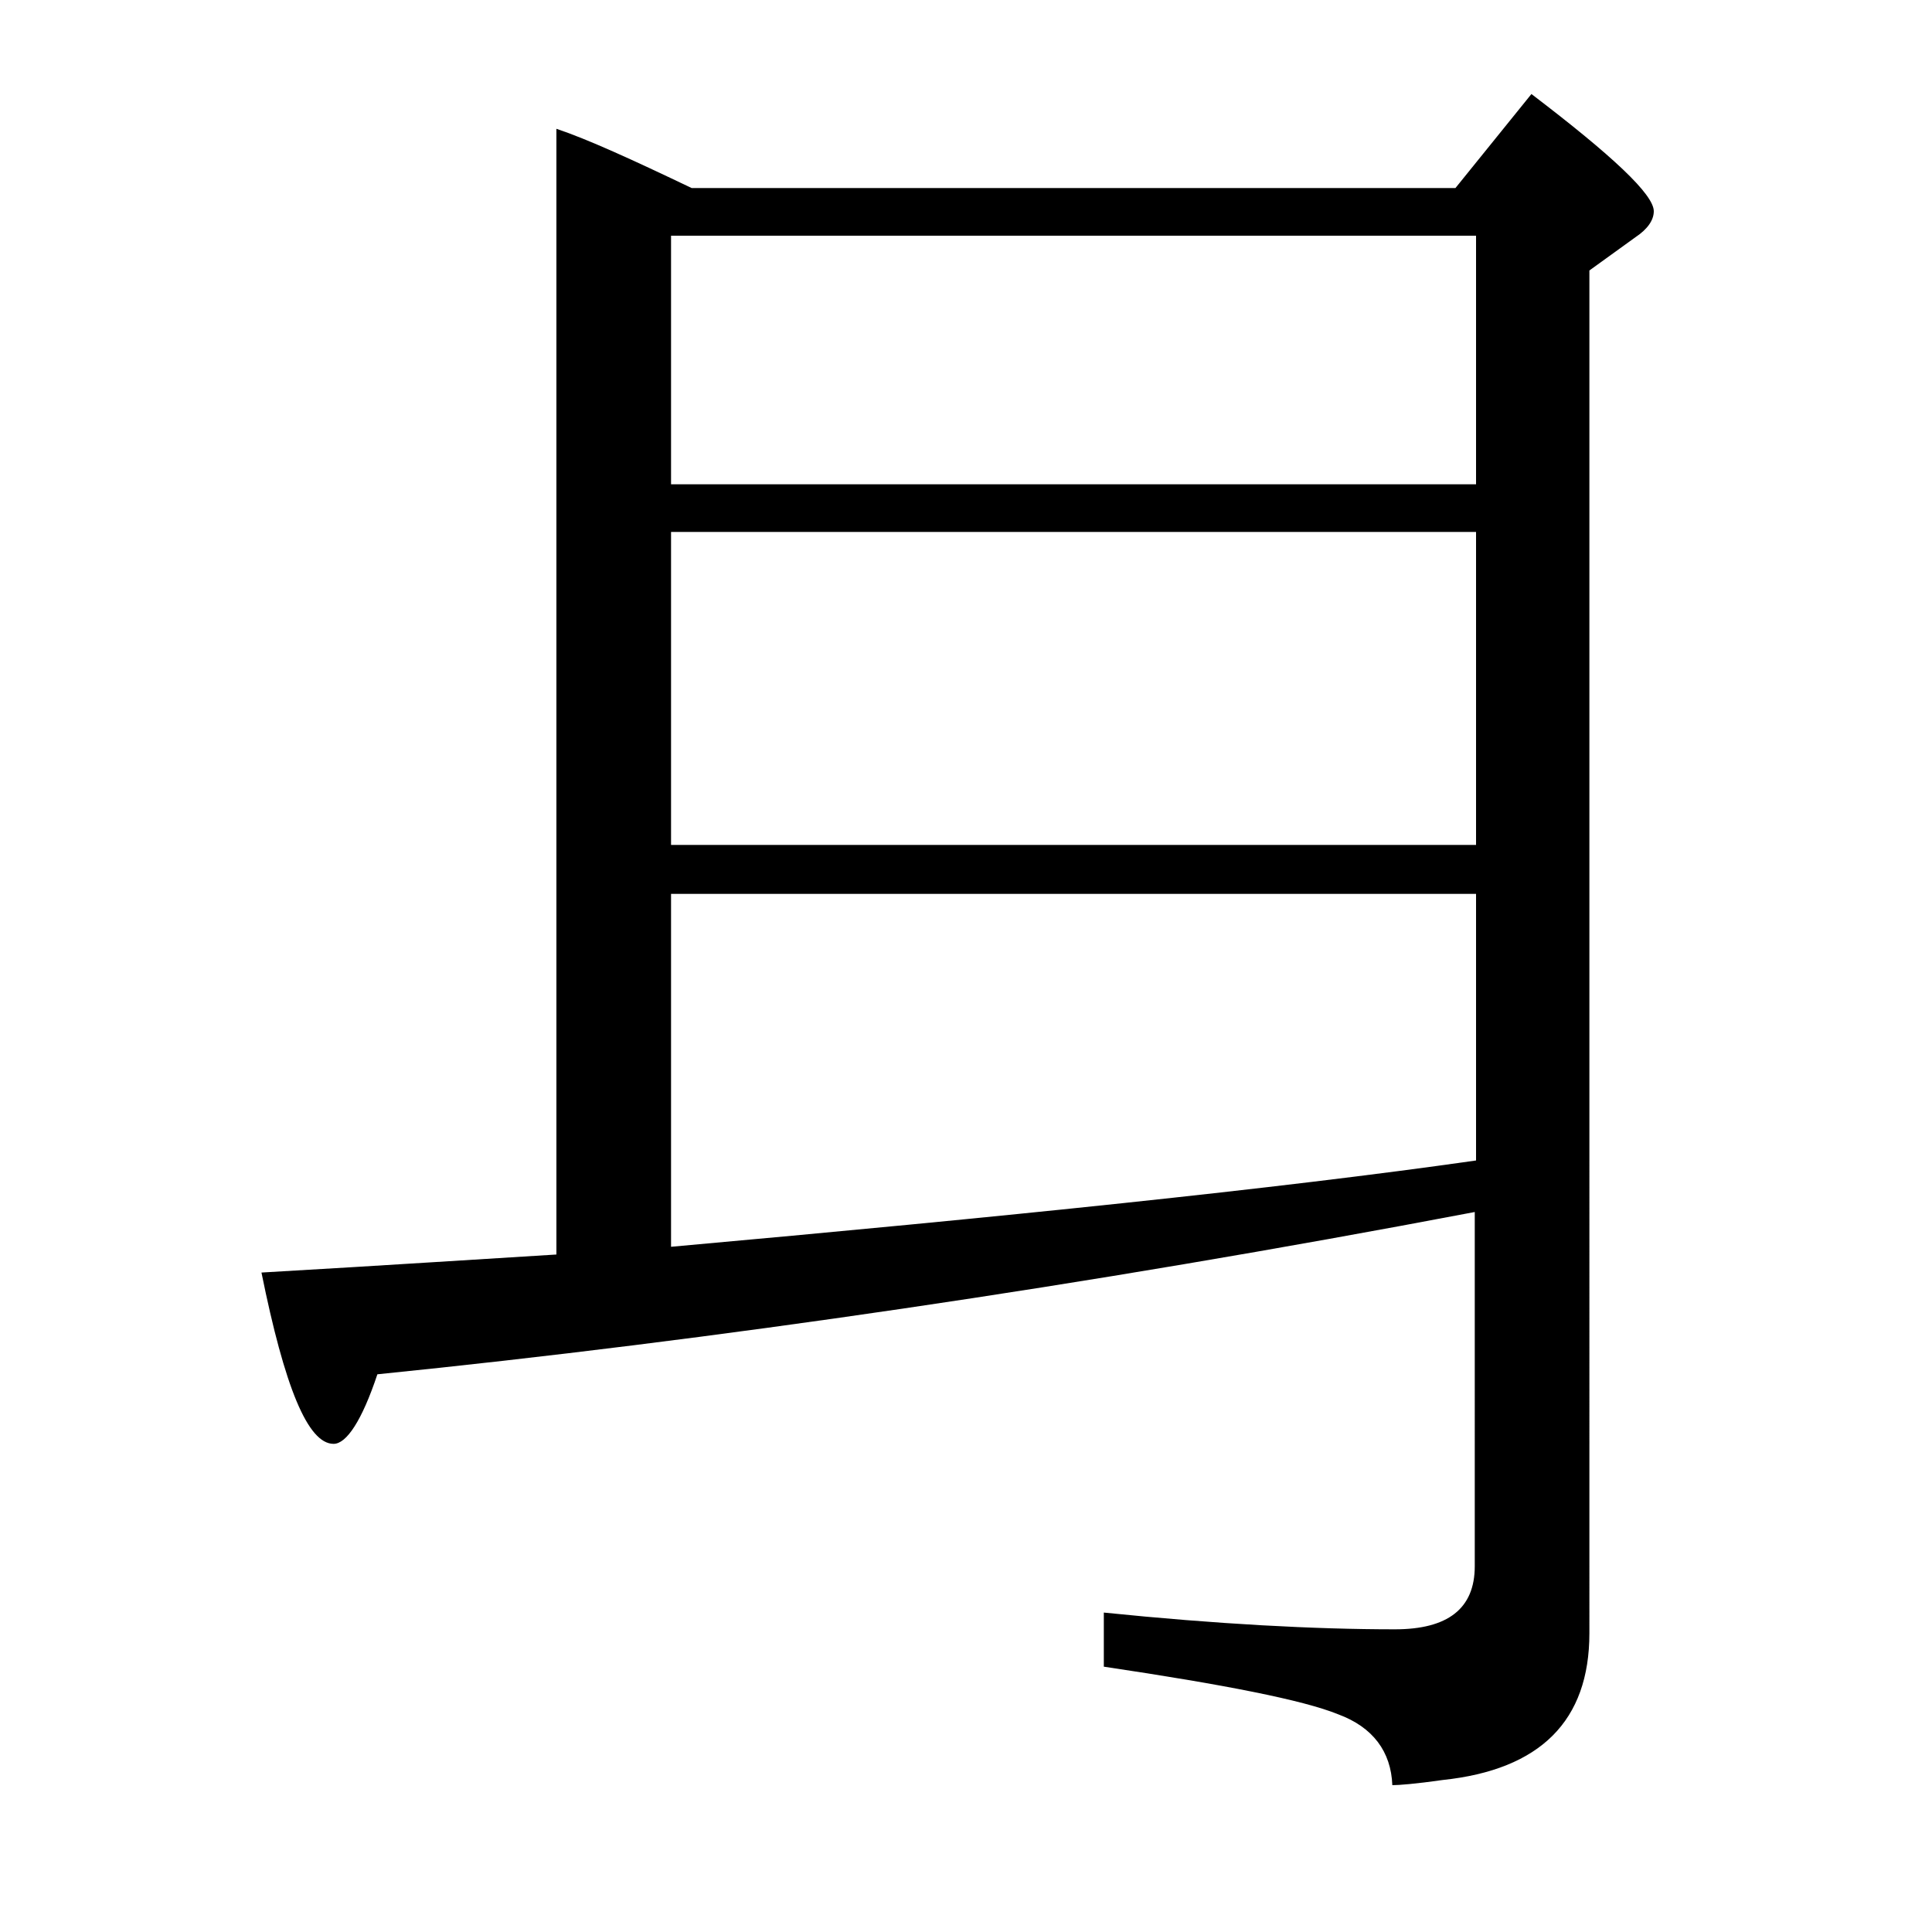
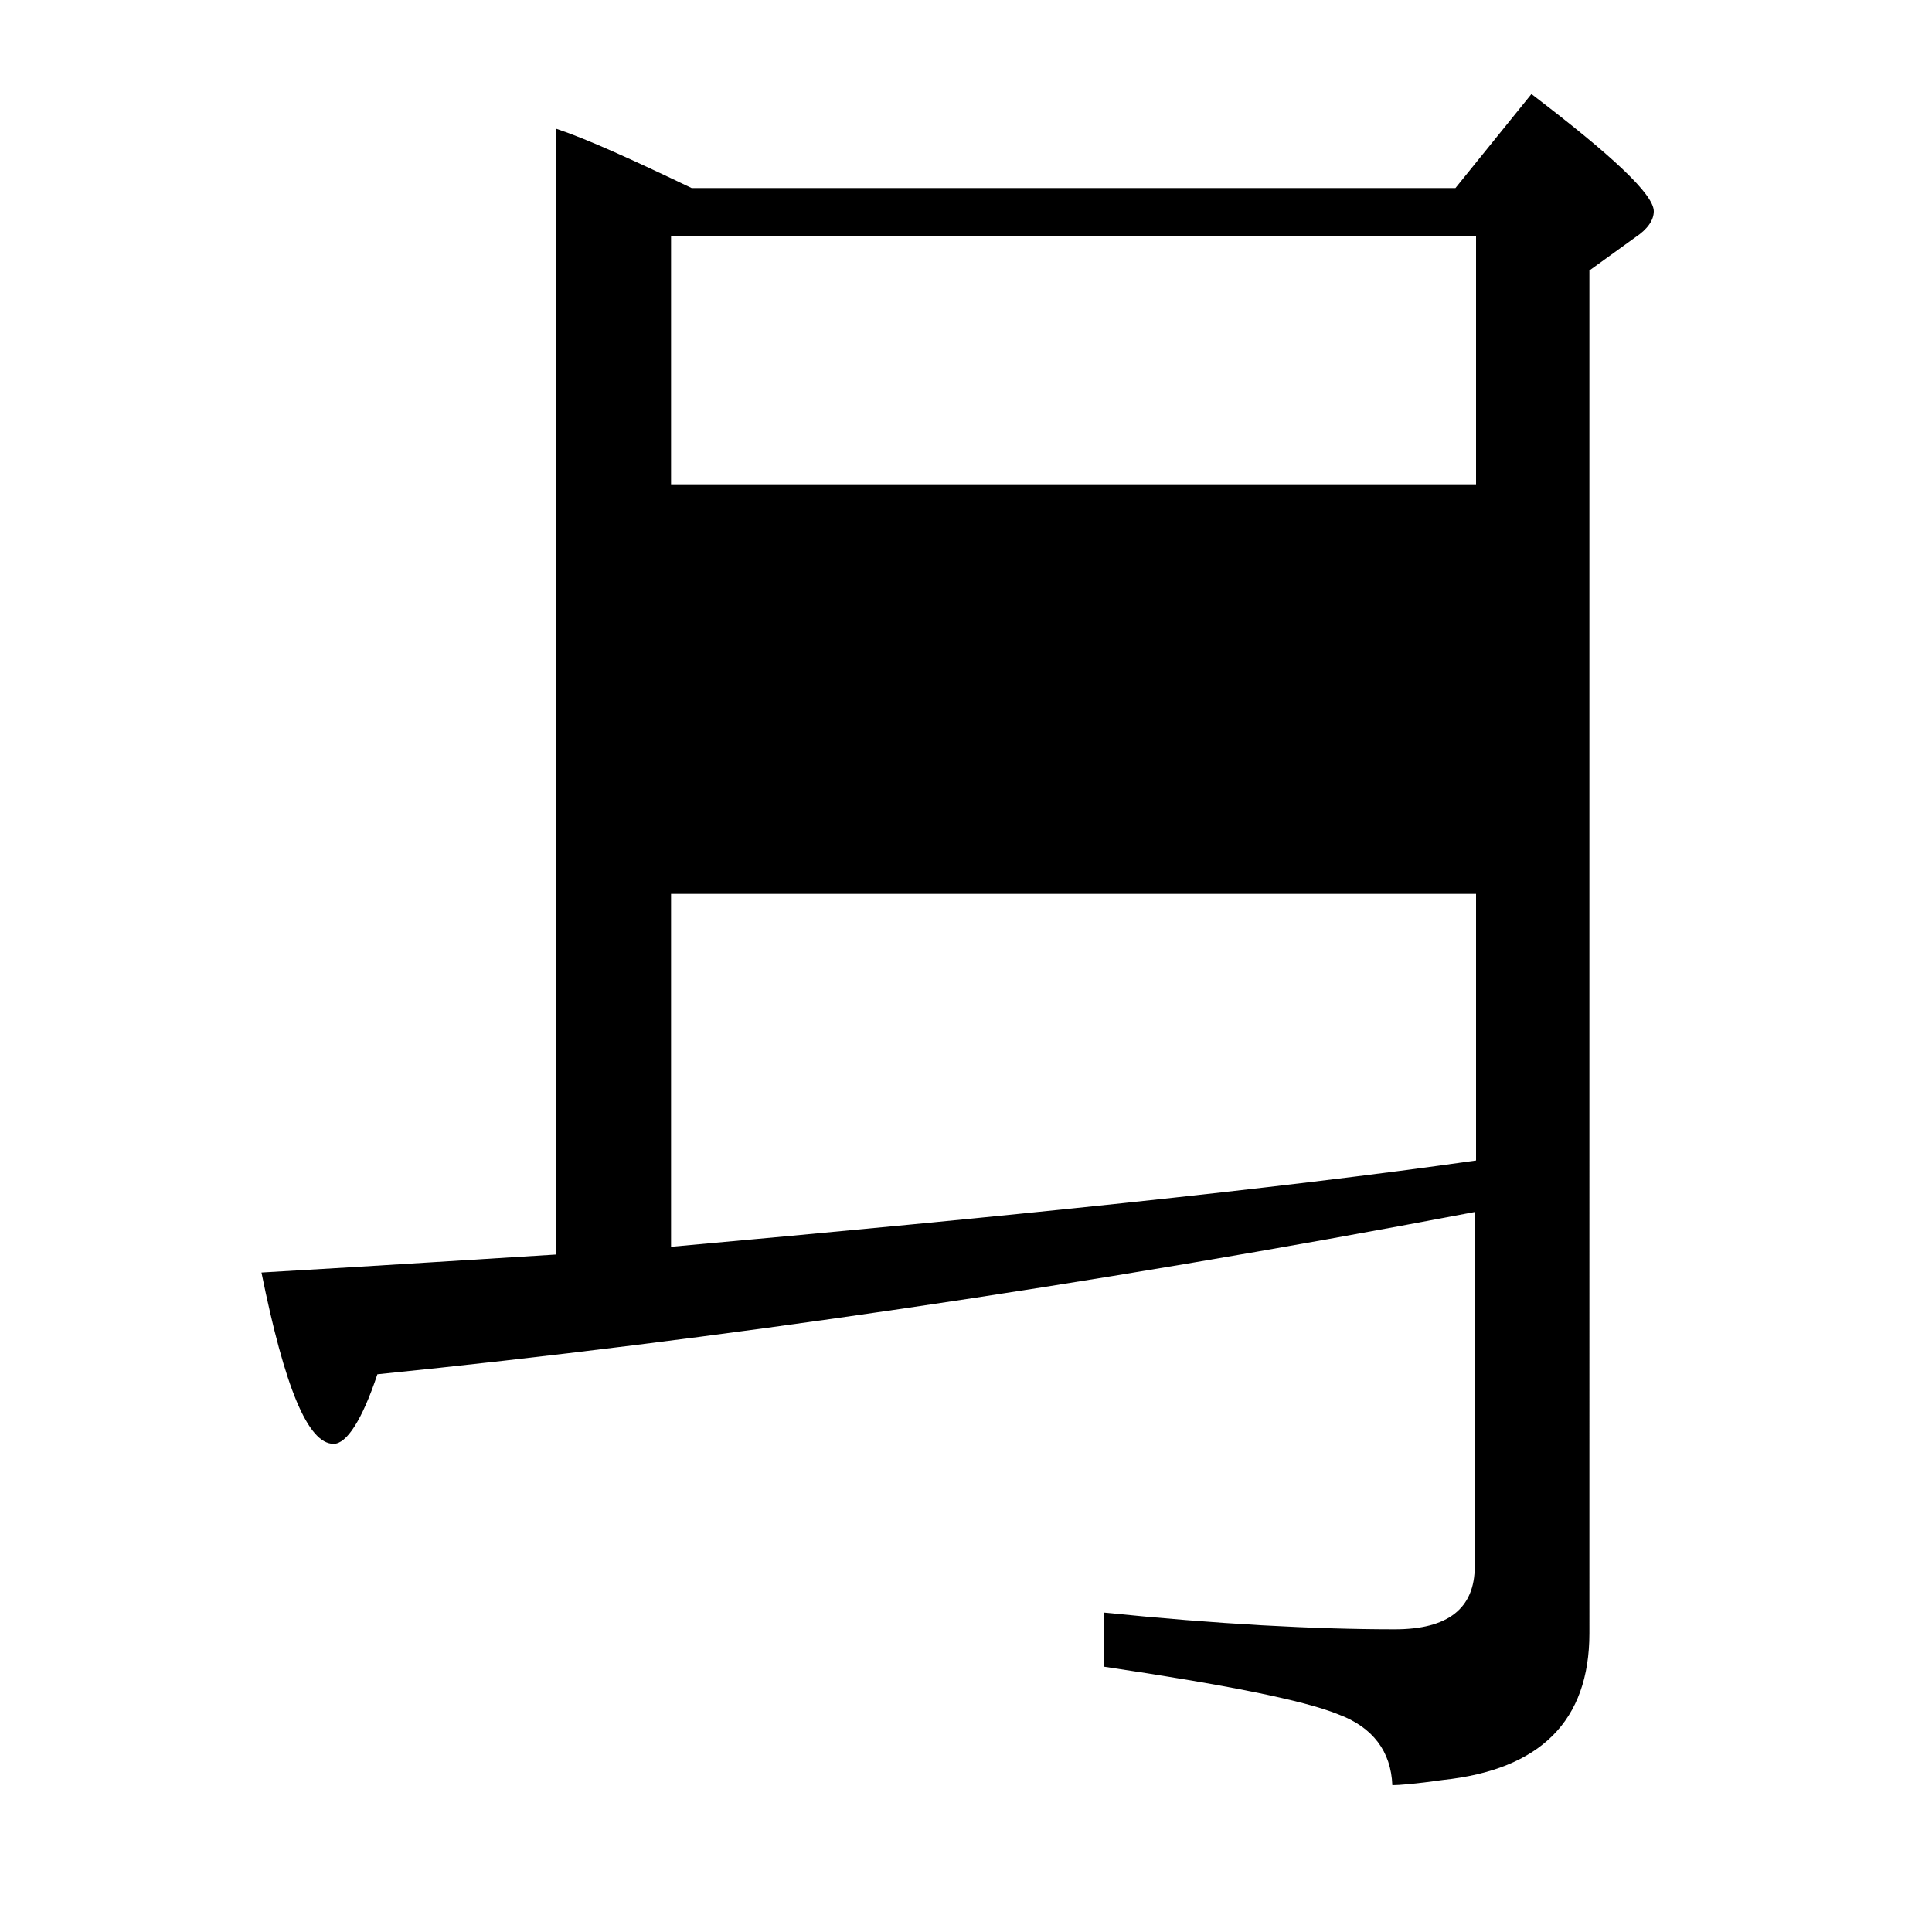
<svg xmlns="http://www.w3.org/2000/svg" version="1.1" id="圖層_1" x="0px" y="0px" viewBox="45 -33.8 150 150" style="enable-background:new 45 -33.8 150 150;" xml:space="preserve">
  <style type="text/css">
	.st0{enable-background:new    ;}
</style>
  <g class="st0">
-     <path d="M88.2,63.6v-87.4c2.4,0.8,5.9,2.4,10.5,4.6h59.3l5.9-7.3c6.3,4.8,9.5,7.8,9.5,9.1c0,0.7-0.5,1.4-1.4,2l-3.6,2.6V93   c0,6.8-3.8,10.6-11.4,11.4c-2.1,0.3-3.4,0.4-3.9,0.4c-0.1-2.6-1.5-4.5-4.2-5.5c-2.7-1.1-8.8-2.3-18.2-3.7v-4.2   c8.8,0.9,16.4,1.3,22.6,1.3c4.1,0,6.2-1.6,6.2-4.9V60.3c-30.5,5.8-59.5,10-85.2,12.6c-1.2,3.6-2.4,5.4-3.4,5.4   c-2,0-3.8-4.4-5.6-13.3C75.7,64.4,83.2,63.9,88.2,63.6z M97.1,3.8h62.5v-19.3H97.1V3.8z M97.1,31.8h62.5V7.5H97.1V31.8z M97.1,63   c25.6-2.3,47.1-4.5,62.5-6.7V35.6H97.1V63z" />
+     <path d="M88.2,63.6v-87.4c2.4,0.8,5.9,2.4,10.5,4.6h59.3l5.9-7.3c6.3,4.8,9.5,7.8,9.5,9.1c0,0.7-0.5,1.4-1.4,2l-3.6,2.6V93   c0,6.8-3.8,10.6-11.4,11.4c-2.1,0.3-3.4,0.4-3.9,0.4c-0.1-2.6-1.5-4.5-4.2-5.5c-2.7-1.1-8.8-2.3-18.2-3.7v-4.2   c8.8,0.9,16.4,1.3,22.6,1.3c4.1,0,6.2-1.6,6.2-4.9V60.3c-30.5,5.8-59.5,10-85.2,12.6c-1.2,3.6-2.4,5.4-3.4,5.4   c-2,0-3.8-4.4-5.6-13.3C75.7,64.4,83.2,63.9,88.2,63.6z M97.1,3.8h62.5v-19.3H97.1V3.8z M97.1,31.8h62.5H97.1V31.8z M97.1,63   c25.6-2.3,47.1-4.5,62.5-6.7V35.6H97.1V63z" />
  </g>
</svg>